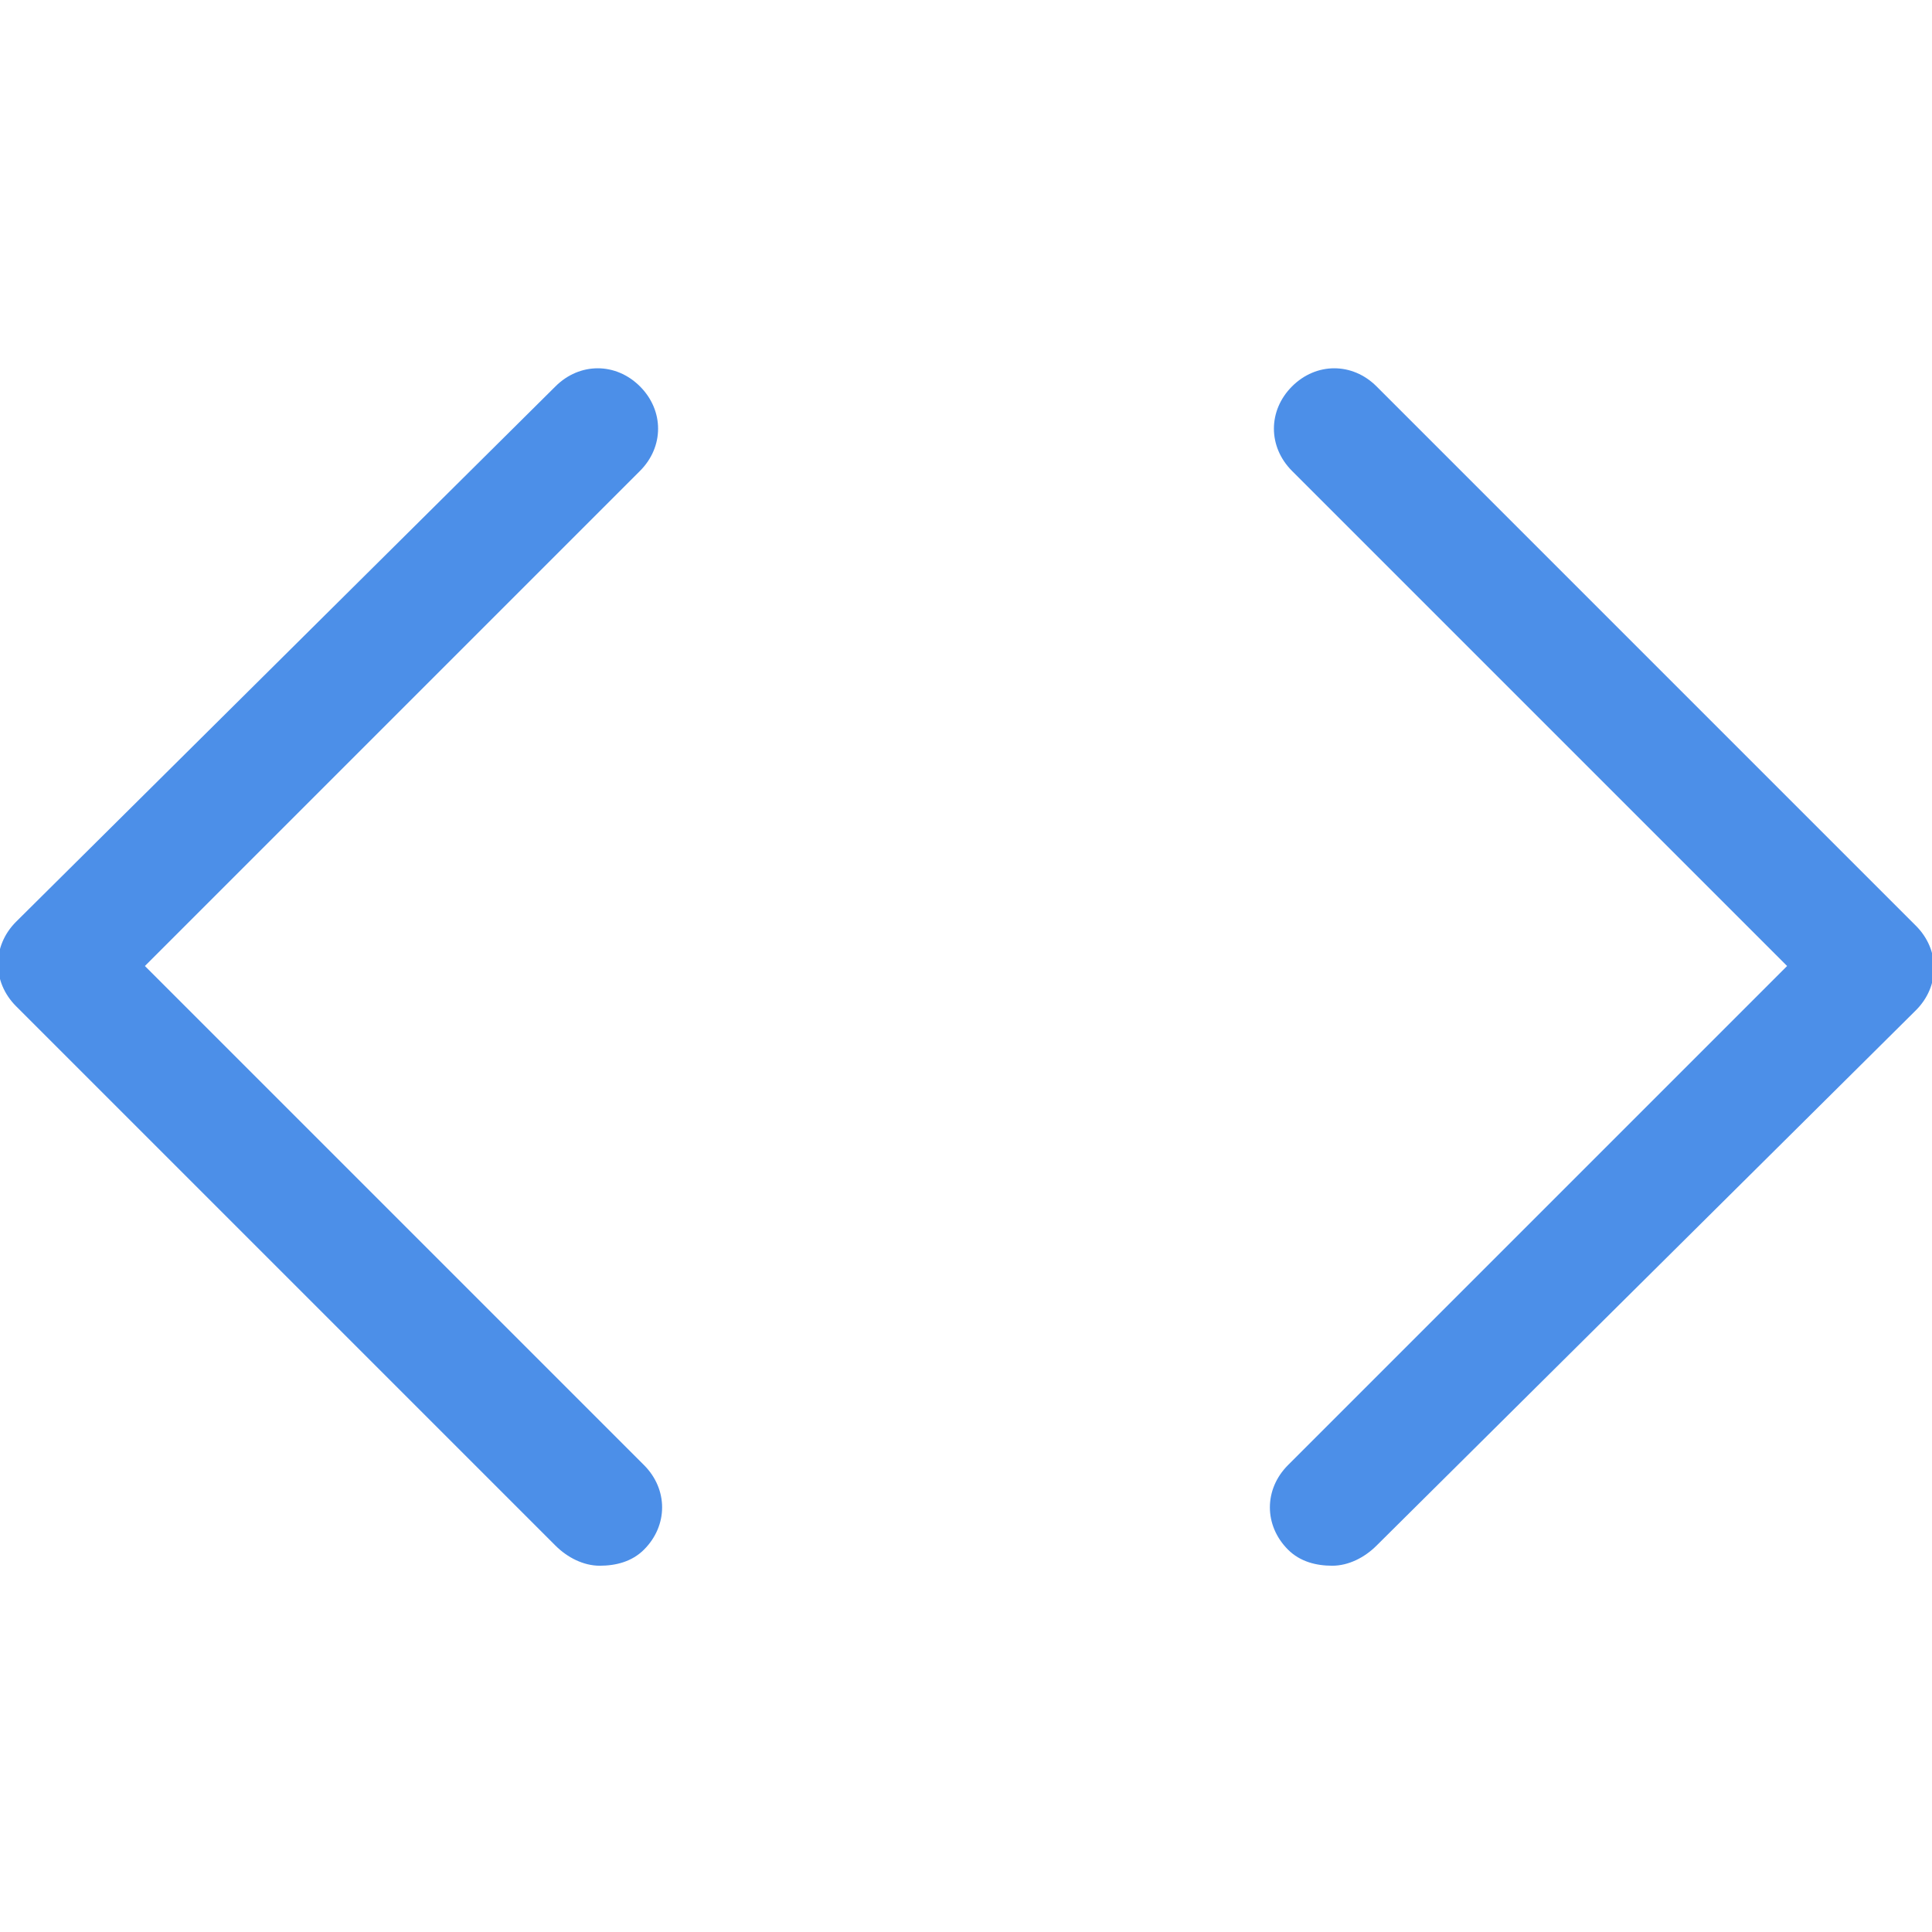
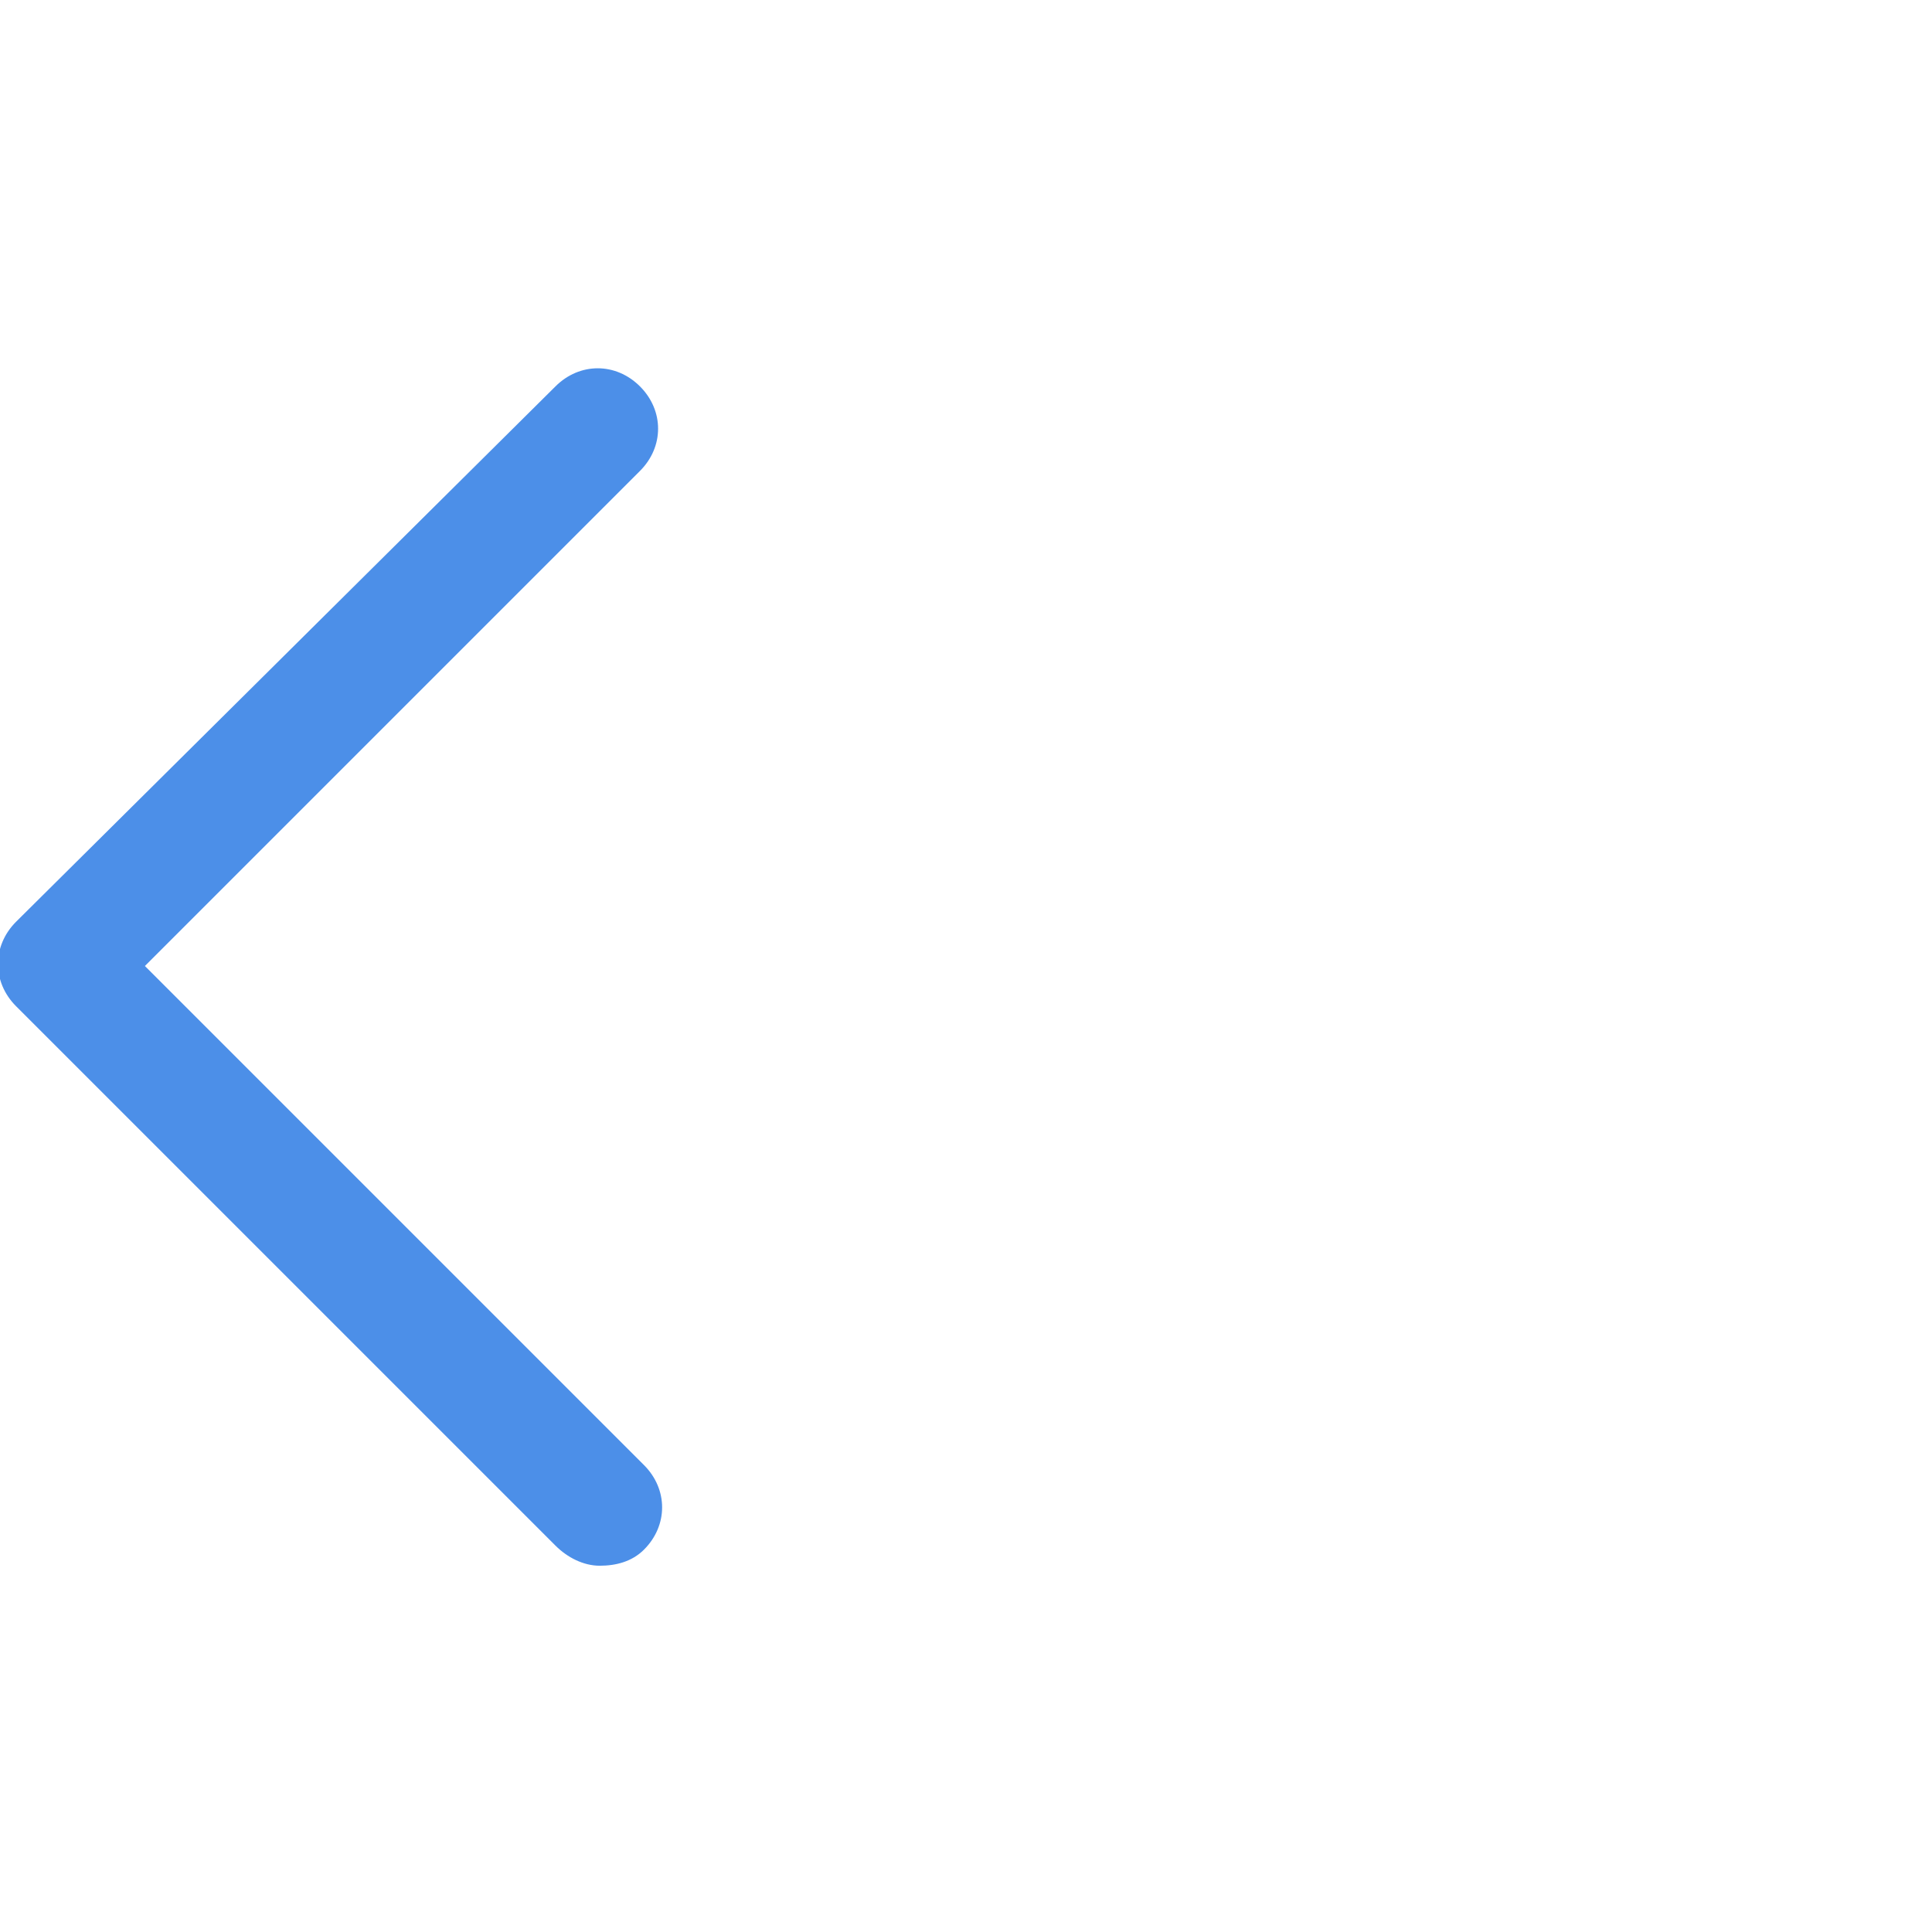
<svg xmlns="http://www.w3.org/2000/svg" version="1.1" id="_x38_f4819aa-7207-4cb8-b8e6-fe44786a246b" x="0px" y="0px" viewBox="0 0 48 48" style="enable-background:new 0 0 48 48;" xml:space="preserve">
  <style type="text/css">
	.st0{fill:#4C8FE8;}
</style>
  <title>Artboard 11</title>
  <g>
-     <path class="st0" d="M33.1,38.9c-0.4,0-0.8-0.1-1.1-0.4c-0.6-0.6-0.6-1.5,0-2.1L44.4,24L32.1,11.7c-0.6-0.6-0.6-1.5,0-2.1   c0.6-0.6,1.5-0.6,2.1,0L47.6,23c0.6,0.6,0.6,1.5,0,2.1L34.2,38.4C33.9,38.7,33.5,38.9,33.1,38.9z" />
    <path class="st0" d="M14.9,38.9c0.4,0,0.8-0.1,1.1-0.4c0.6-0.6,0.6-1.5,0-2.1L3.6,24l12.3-12.3c0.6-0.6,0.6-1.5,0-2.1   c-0.6-0.6-1.5-0.6-2.1,0L0.4,22.9c-0.6,0.6-0.6,1.5,0,2.1l13.4,13.4C14.1,38.7,14.5,38.9,14.9,38.9z" />
  </g>
</svg>